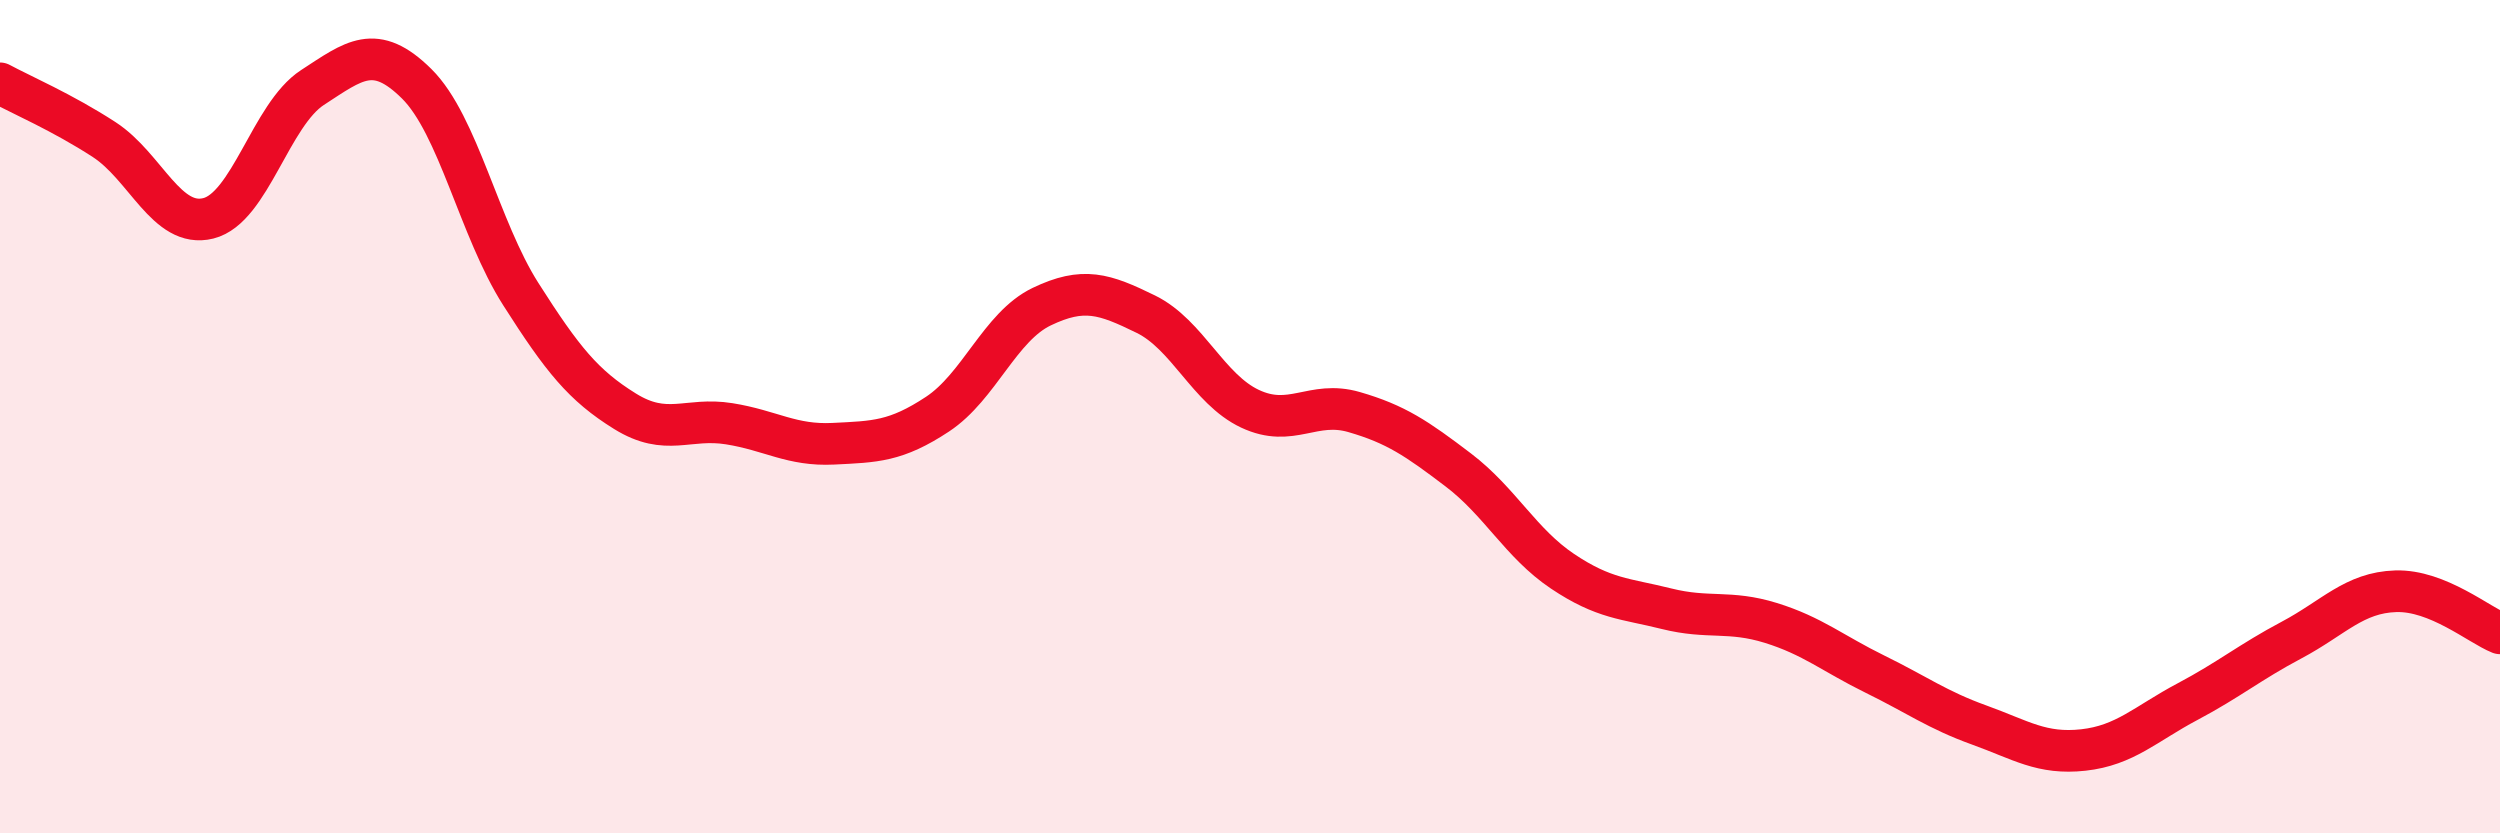
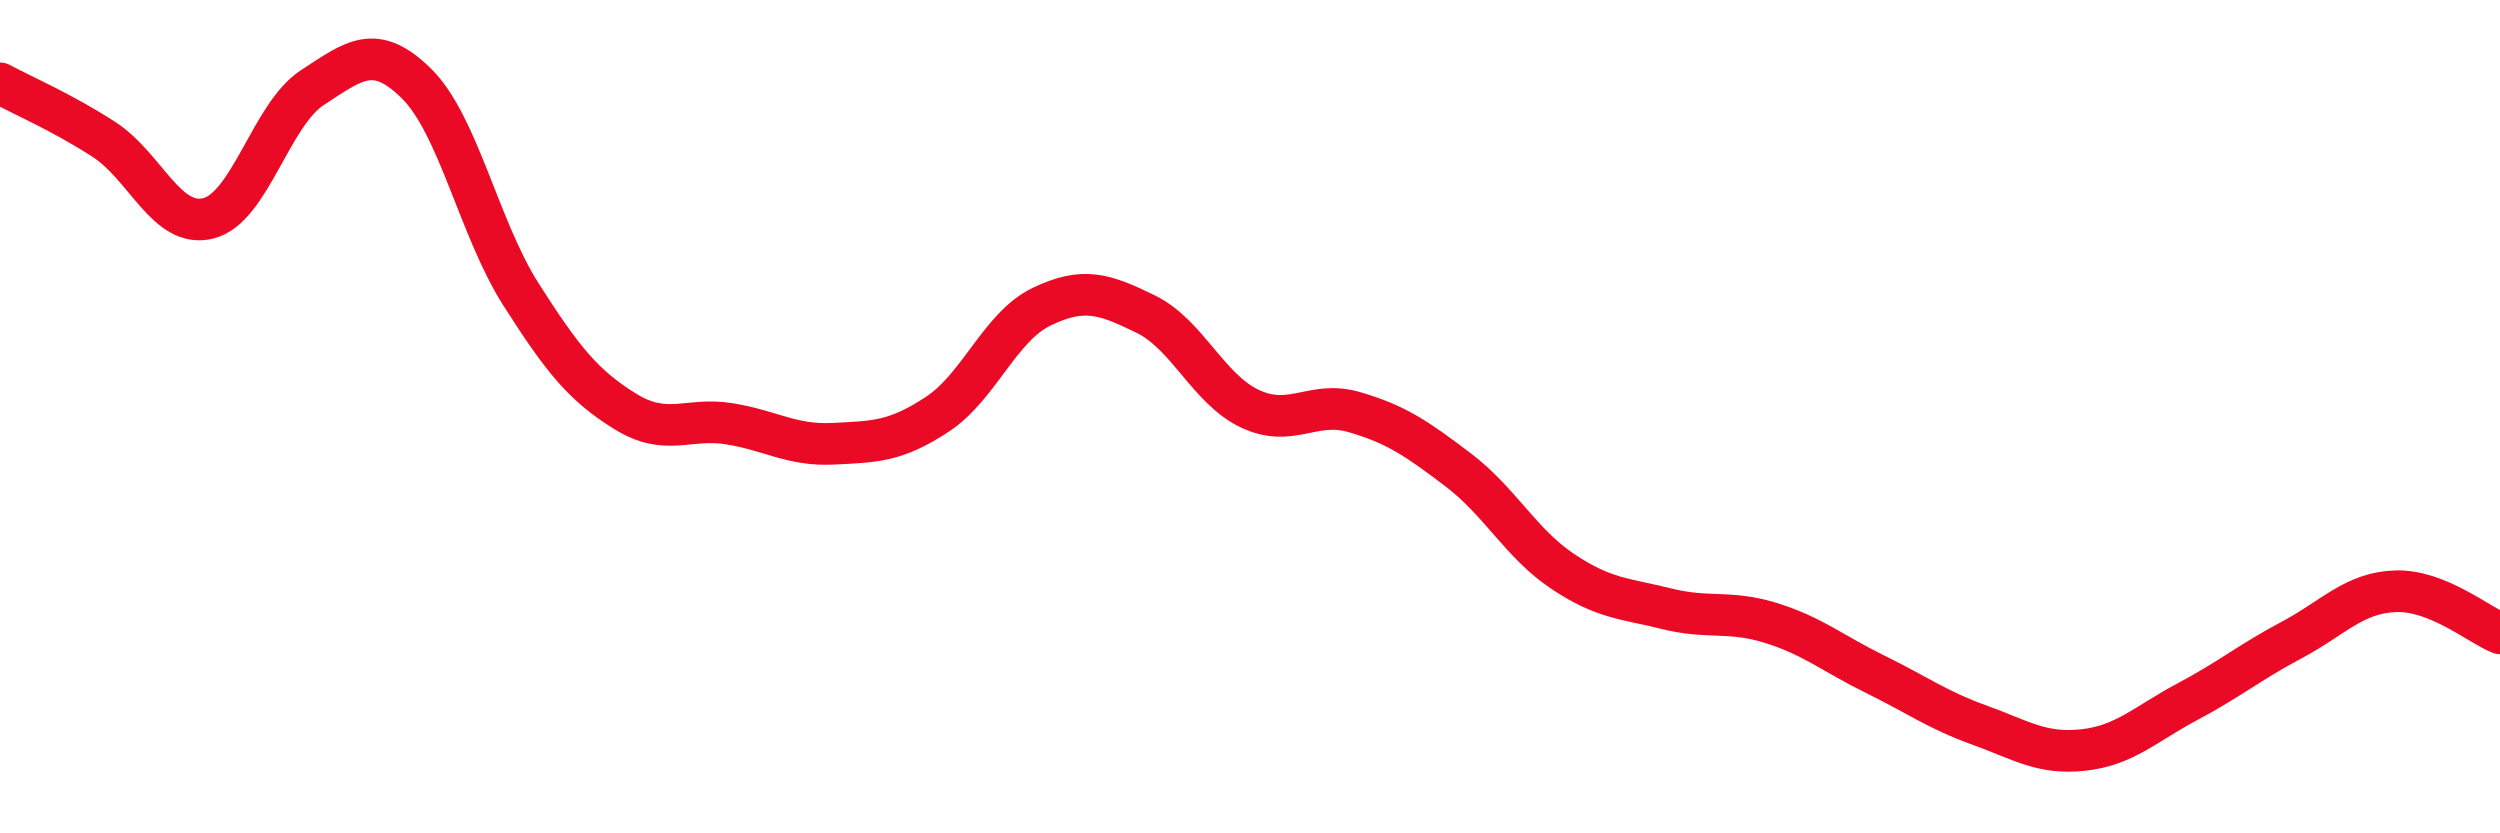
<svg xmlns="http://www.w3.org/2000/svg" width="60" height="20" viewBox="0 0 60 20">
-   <path d="M 0,2 C 0.5,2.27 1.5,2.7 2.5,3.35 C 3.5,4 4,5.49 5,5.24 C 6,4.99 6.5,2.75 7.5,2.1 C 8.5,1.45 9,1.02 10,2.01 C 11,3 11.5,5.49 12.5,7.06 C 13.5,8.63 14,9.25 15,9.87 C 16,10.49 16.5,10.01 17.5,10.17 C 18.5,10.33 19,10.7 20,10.65 C 21,10.6 21.5,10.6 22.5,9.94 C 23.5,9.28 24,7.84 25,7.36 C 26,6.88 26.5,7.05 27.5,7.54 C 28.5,8.03 29,9.34 30,9.81 C 31,10.28 31.5,9.6 32.5,9.89 C 33.5,10.18 34,10.52 35,11.28 C 36,12.04 36.5,13.04 37.5,13.71 C 38.5,14.38 39,14.36 40,14.61 C 41,14.86 41.5,14.64 42.5,14.95 C 43.5,15.26 44,15.69 45,16.18 C 46,16.67 46.5,17.04 47.5,17.4 C 48.5,17.76 49,18.11 50,18 C 51,17.89 51.5,17.37 52.5,16.84 C 53.5,16.31 54,15.89 55,15.36 C 56,14.83 56.5,14.22 57.5,14.19 C 58.5,14.16 59.5,15 60,15.2L60 20L0 20Z" fill="#EB0A25" opacity="0.1" stroke-linecap="round" stroke-linejoin="round" />
  <path d="M 0,2 C 0.5,2.27 1.5,2.7 2.5,3.35 C 3.5,4 4,5.49 5,5.24 C 6,4.99 6.5,2.75 7.5,2.1 C 8.5,1.45 9,1.02 10,2.01 C 11,3 11.5,5.49 12.5,7.06 C 13.5,8.63 14,9.25 15,9.87 C 16,10.49 16.5,10.01 17.5,10.17 C 18.5,10.33 19,10.7 20,10.65 C 21,10.6 21.5,10.6 22.5,9.94 C 23.5,9.28 24,7.84 25,7.36 C 26,6.88 26.5,7.05 27.5,7.54 C 28.5,8.03 29,9.34 30,9.81 C 31,10.28 31.5,9.6 32.5,9.89 C 33.5,10.18 34,10.52 35,11.28 C 36,12.04 36.5,13.04 37.5,13.71 C 38.5,14.38 39,14.36 40,14.61 C 41,14.86 41.5,14.64 42.5,14.95 C 43.5,15.26 44,15.69 45,16.18 C 46,16.67 46.5,17.04 47.5,17.4 C 48.5,17.76 49,18.11 50,18 C 51,17.89 51.5,17.37 52.5,16.84 C 53.5,16.31 54,15.89 55,15.36 C 56,14.83 56.5,14.22 57.5,14.19 C 58.5,14.16 59.5,15 60,15.2" stroke="#EB0A25" stroke-width="1" fill="none" stroke-linecap="round" stroke-linejoin="round" />
</svg>